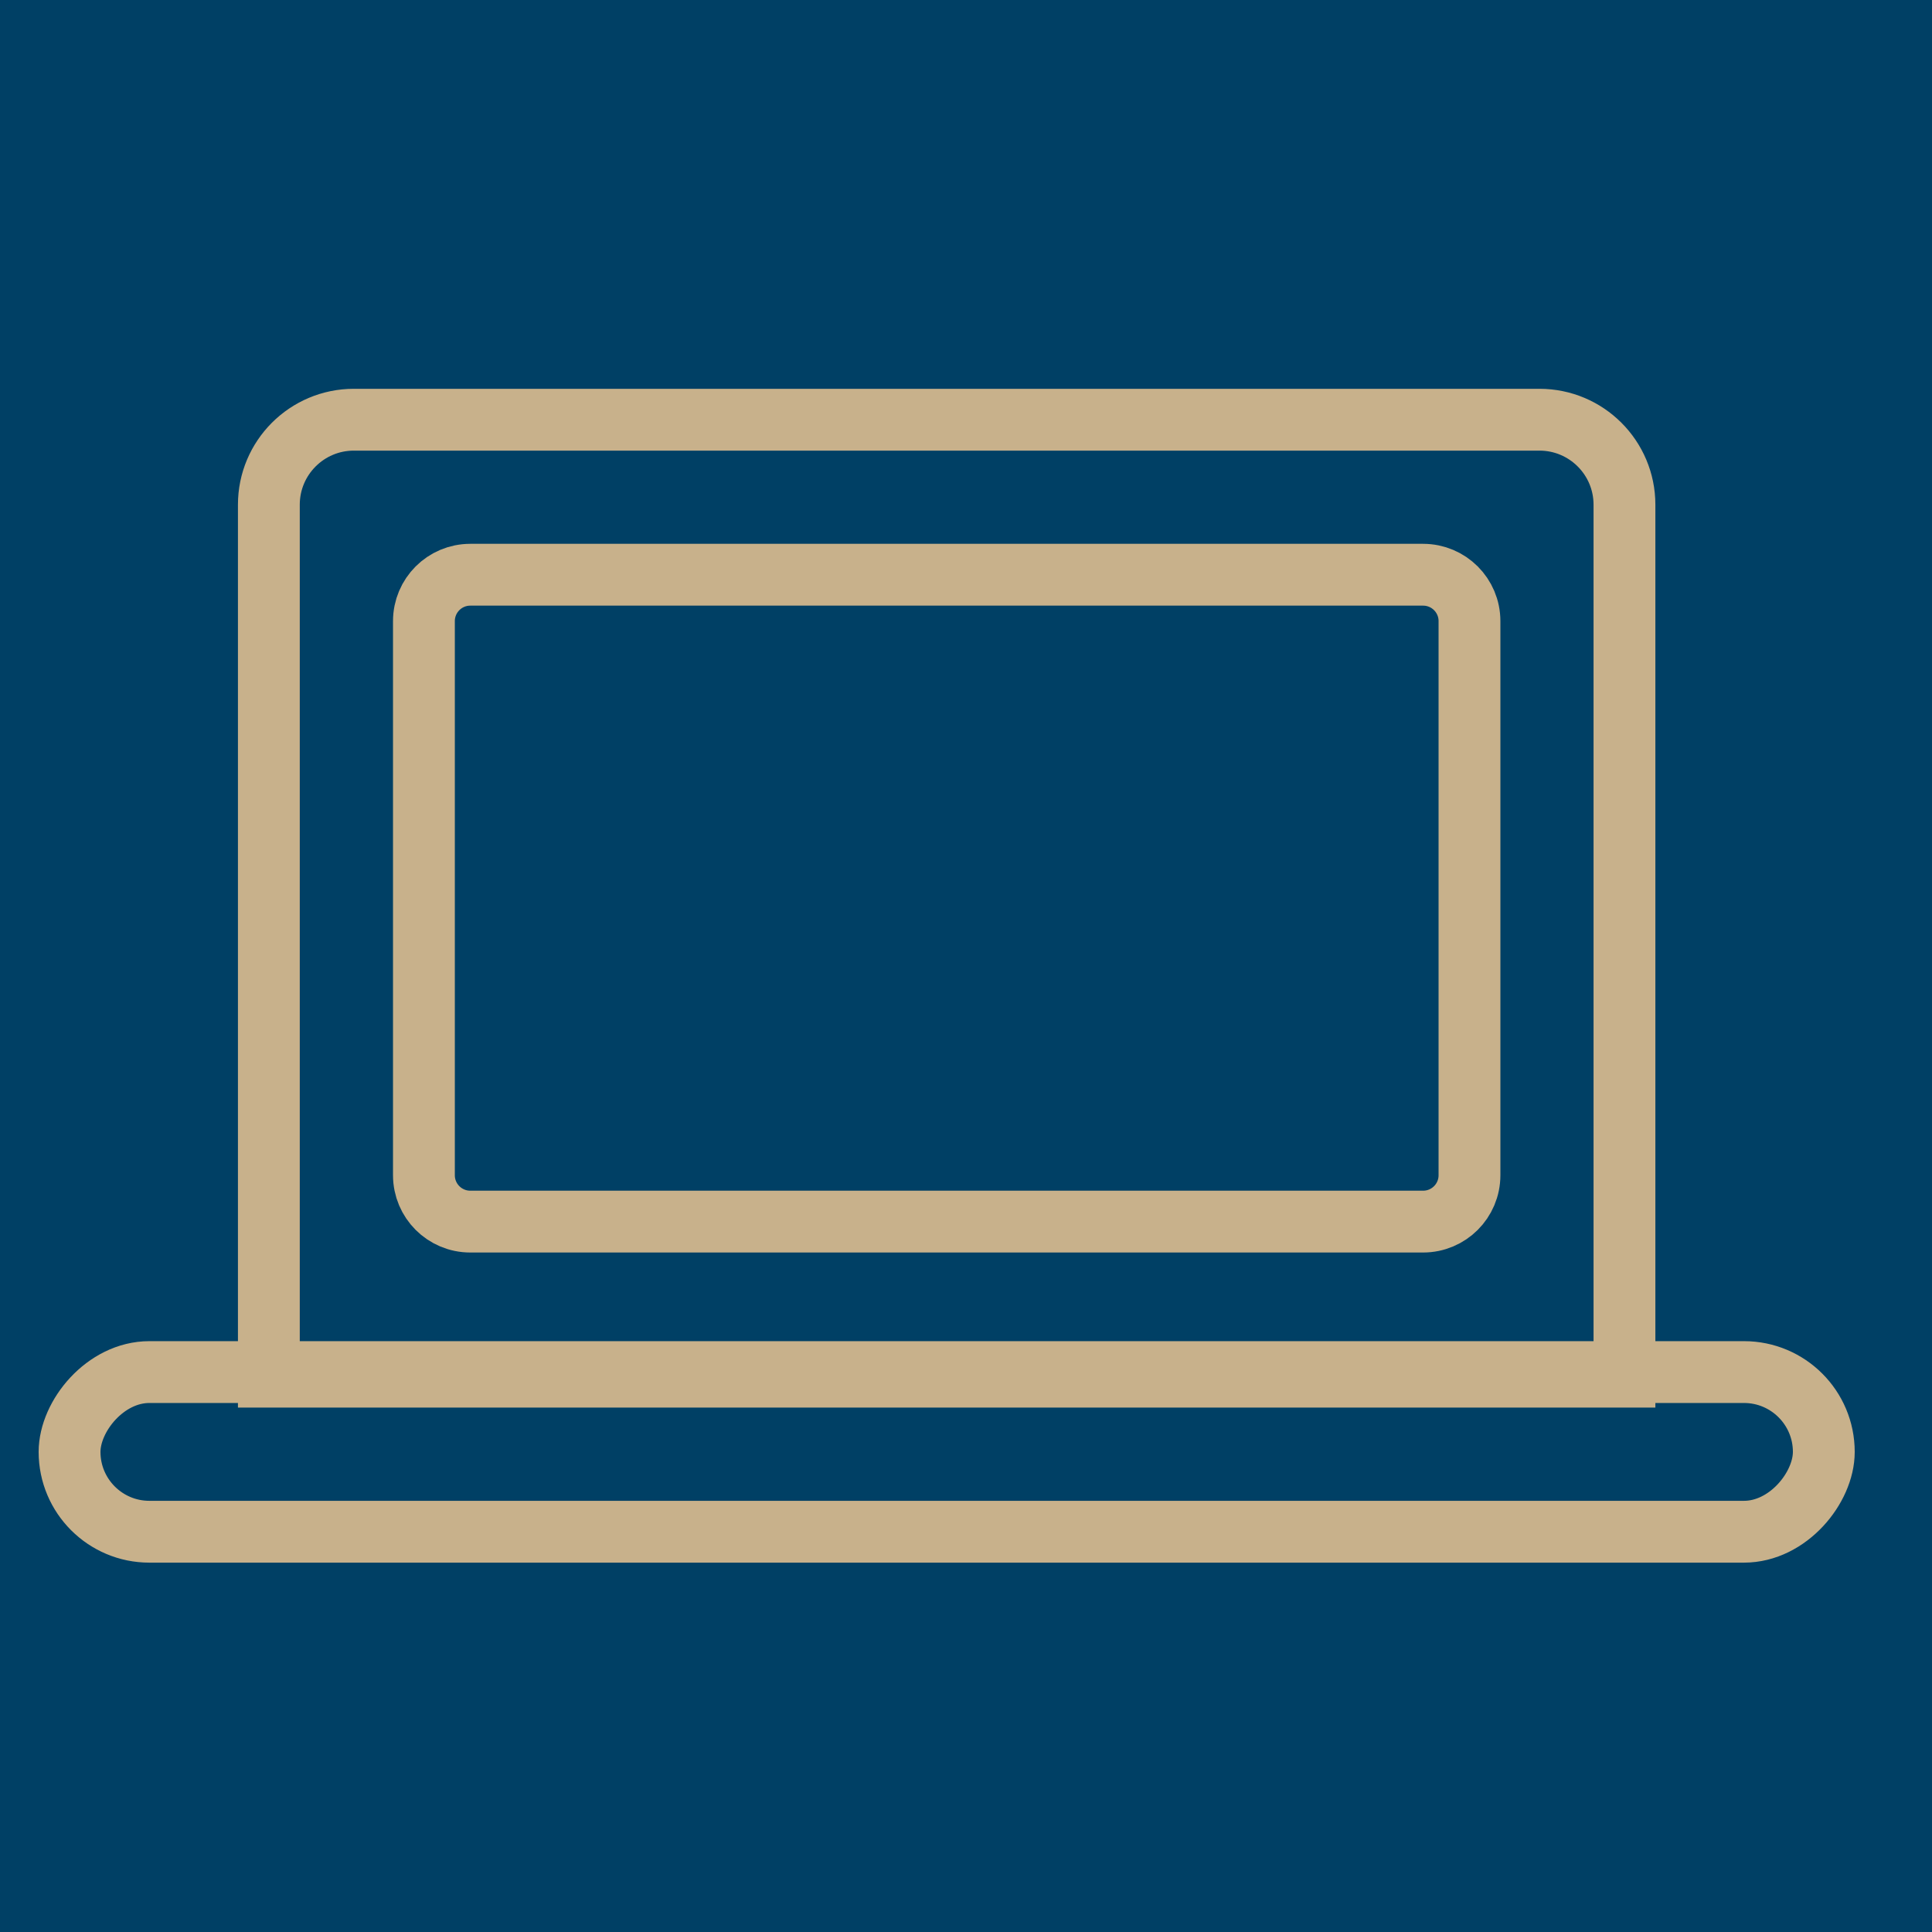
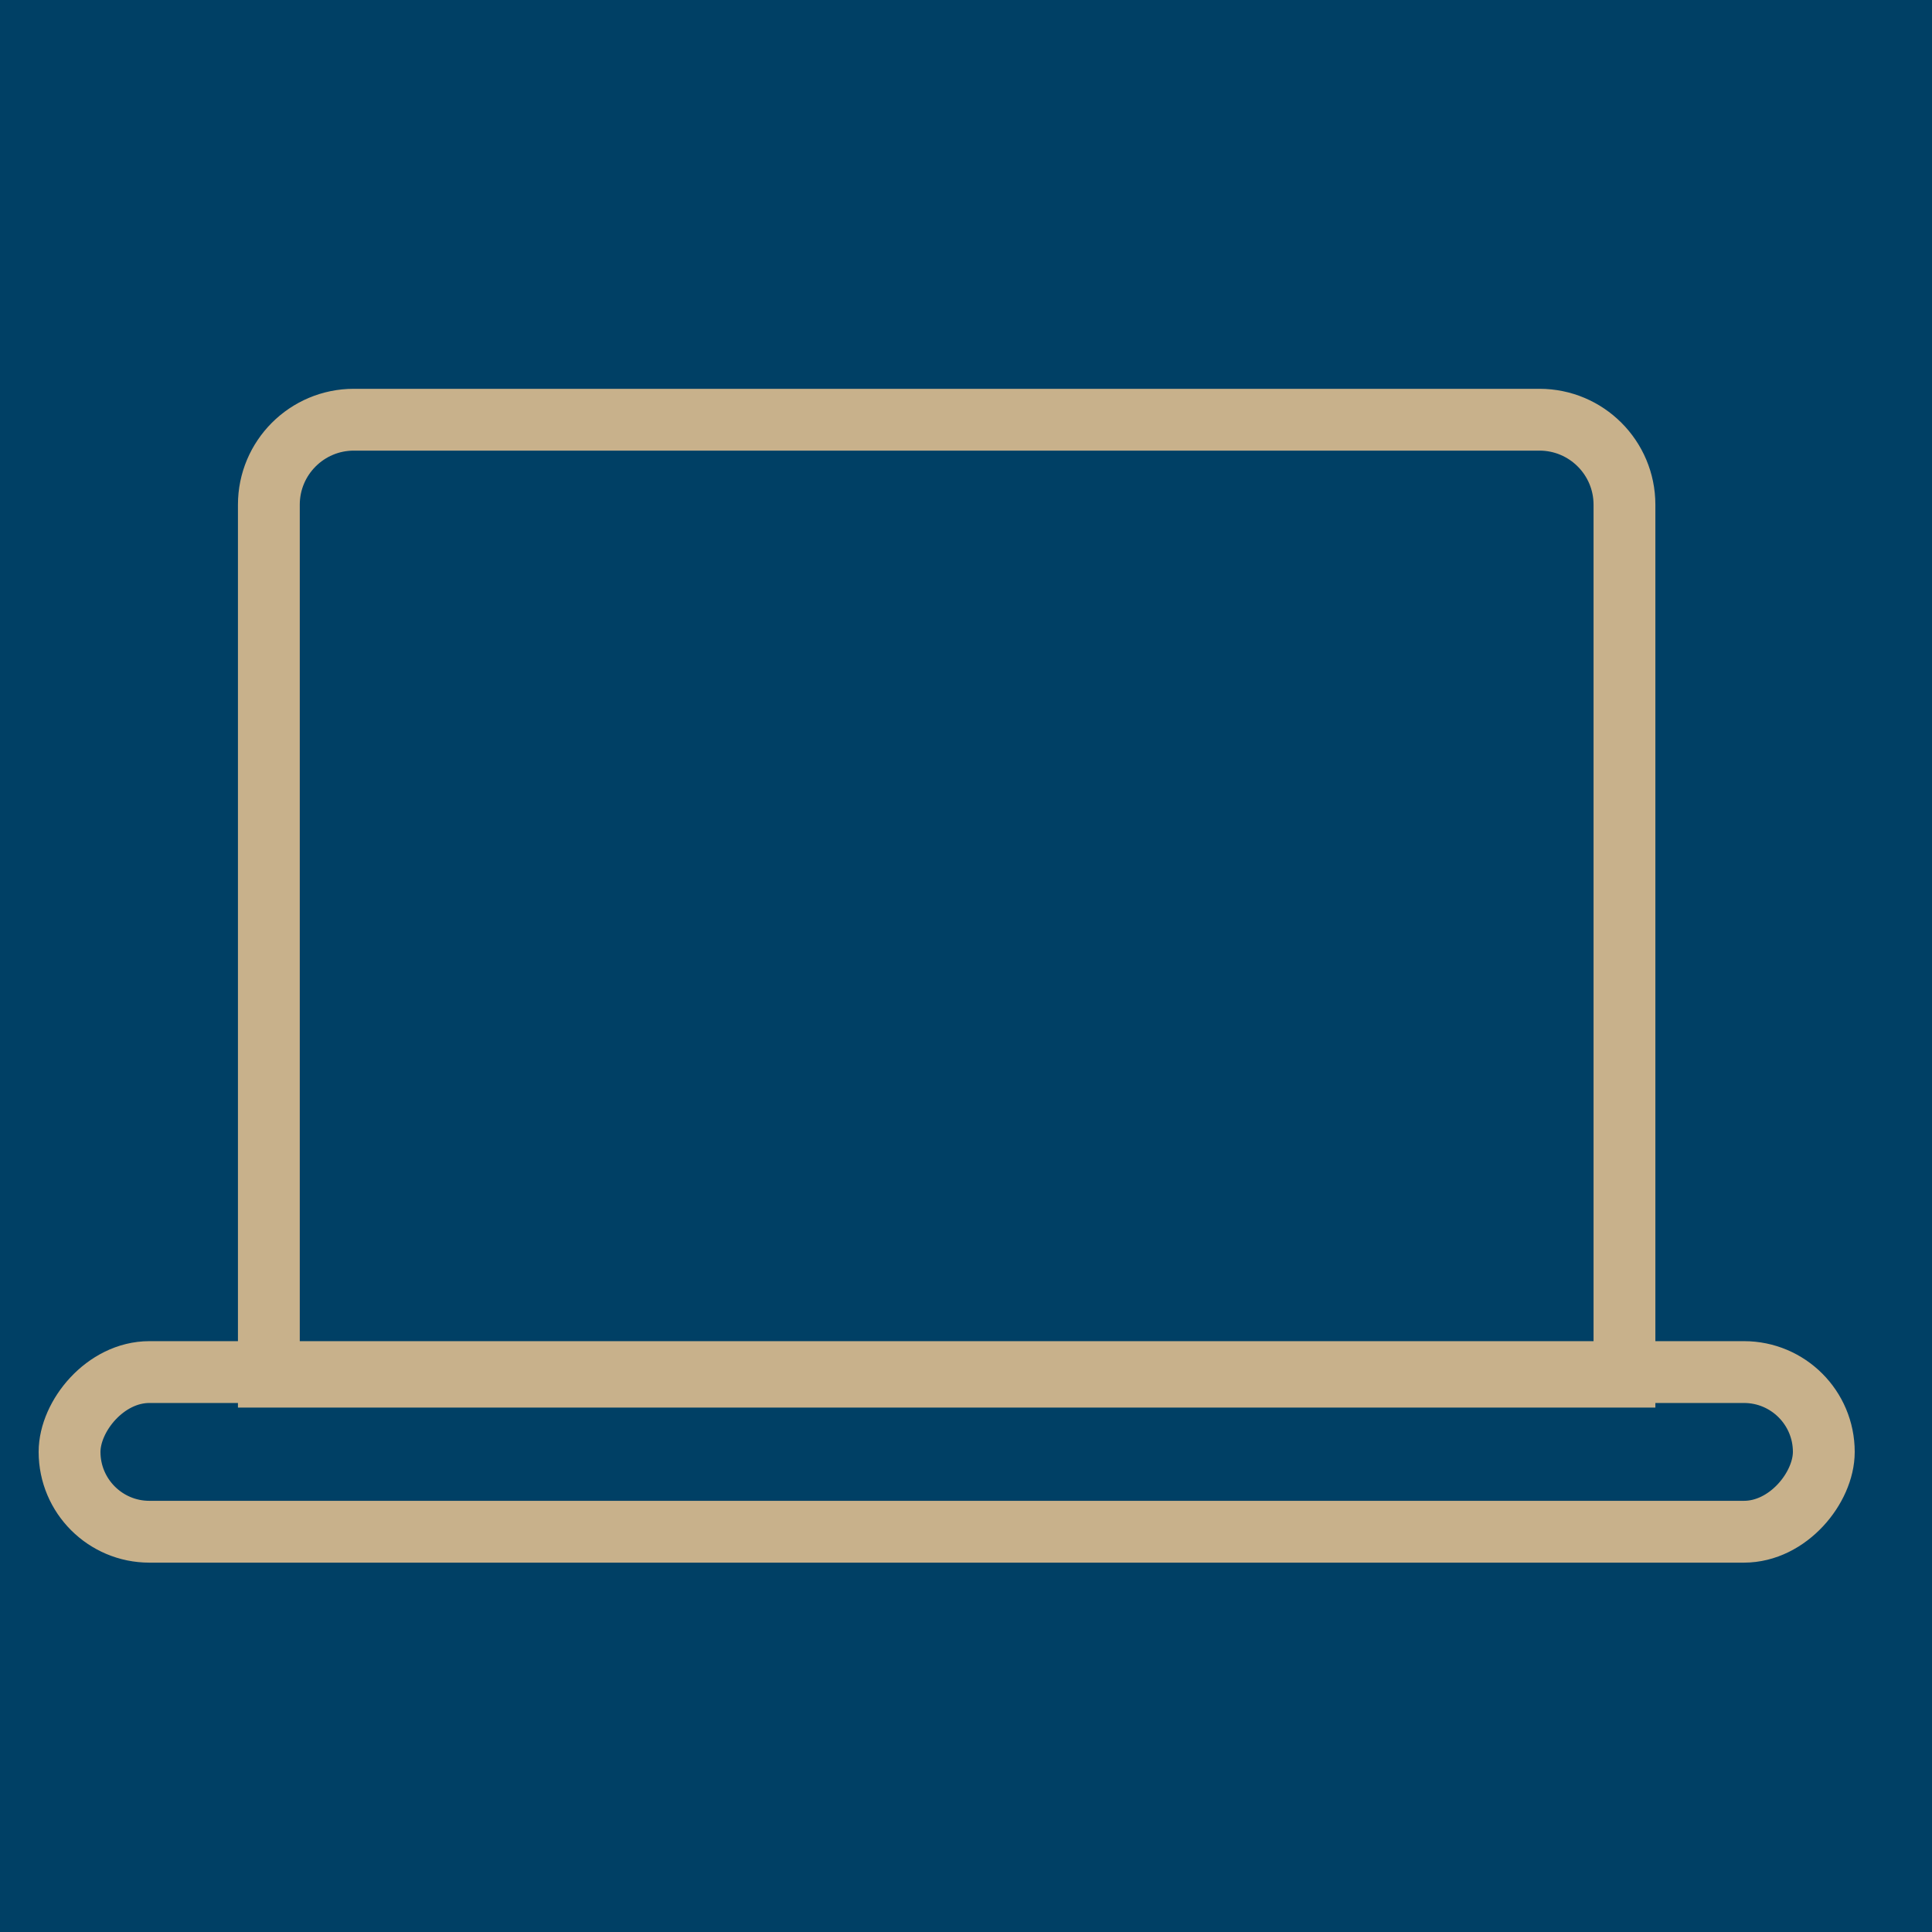
<svg xmlns="http://www.w3.org/2000/svg" fill="none" height="50" viewBox="0 0 50 50" width="50">
  <path d="m0 0h50v50h-50z" fill="#004065" />
  <g stroke="#c8b18b" stroke-width="1.6">
    <path d="m6.958 13.062c0-1.215.985-2.2 2.2-2.2h30.683c1.215 0 2.2.985 2.2 2.2v22.566h-35.083z" />
-     <path d="m10.971 16.074c0-.663.537-1.2 1.2-1.2h24.659c.663 0 1.2.537 1.2 1.2v14.341c0 .663-.537 1.2-1.2 1.2h-24.659c-.663 0-1.2-.537-1.2-1.2z" />
    <rect height="4.132" rx="2.066" transform="matrix(1 0 0 -1 1 38.841)" width="45.4" x=".8" y="-.8" />
  </g>
</svg>